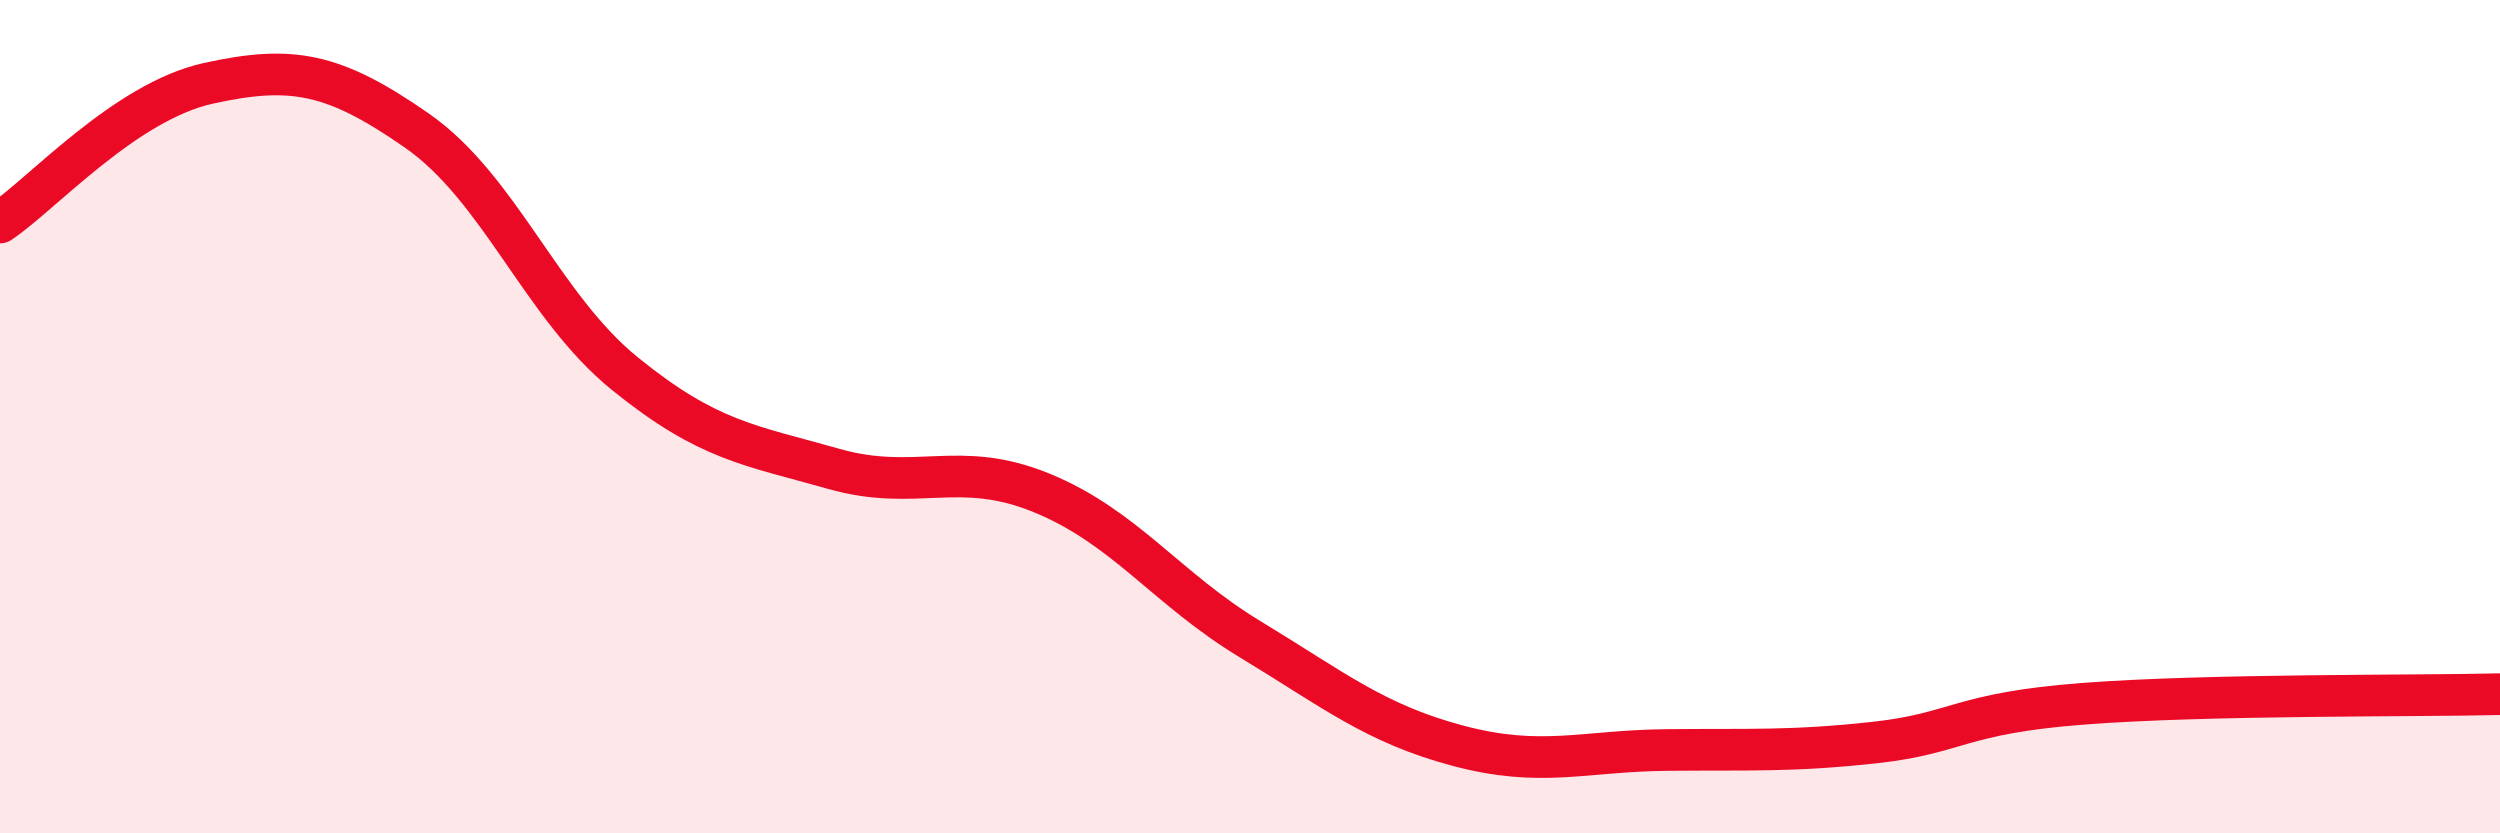
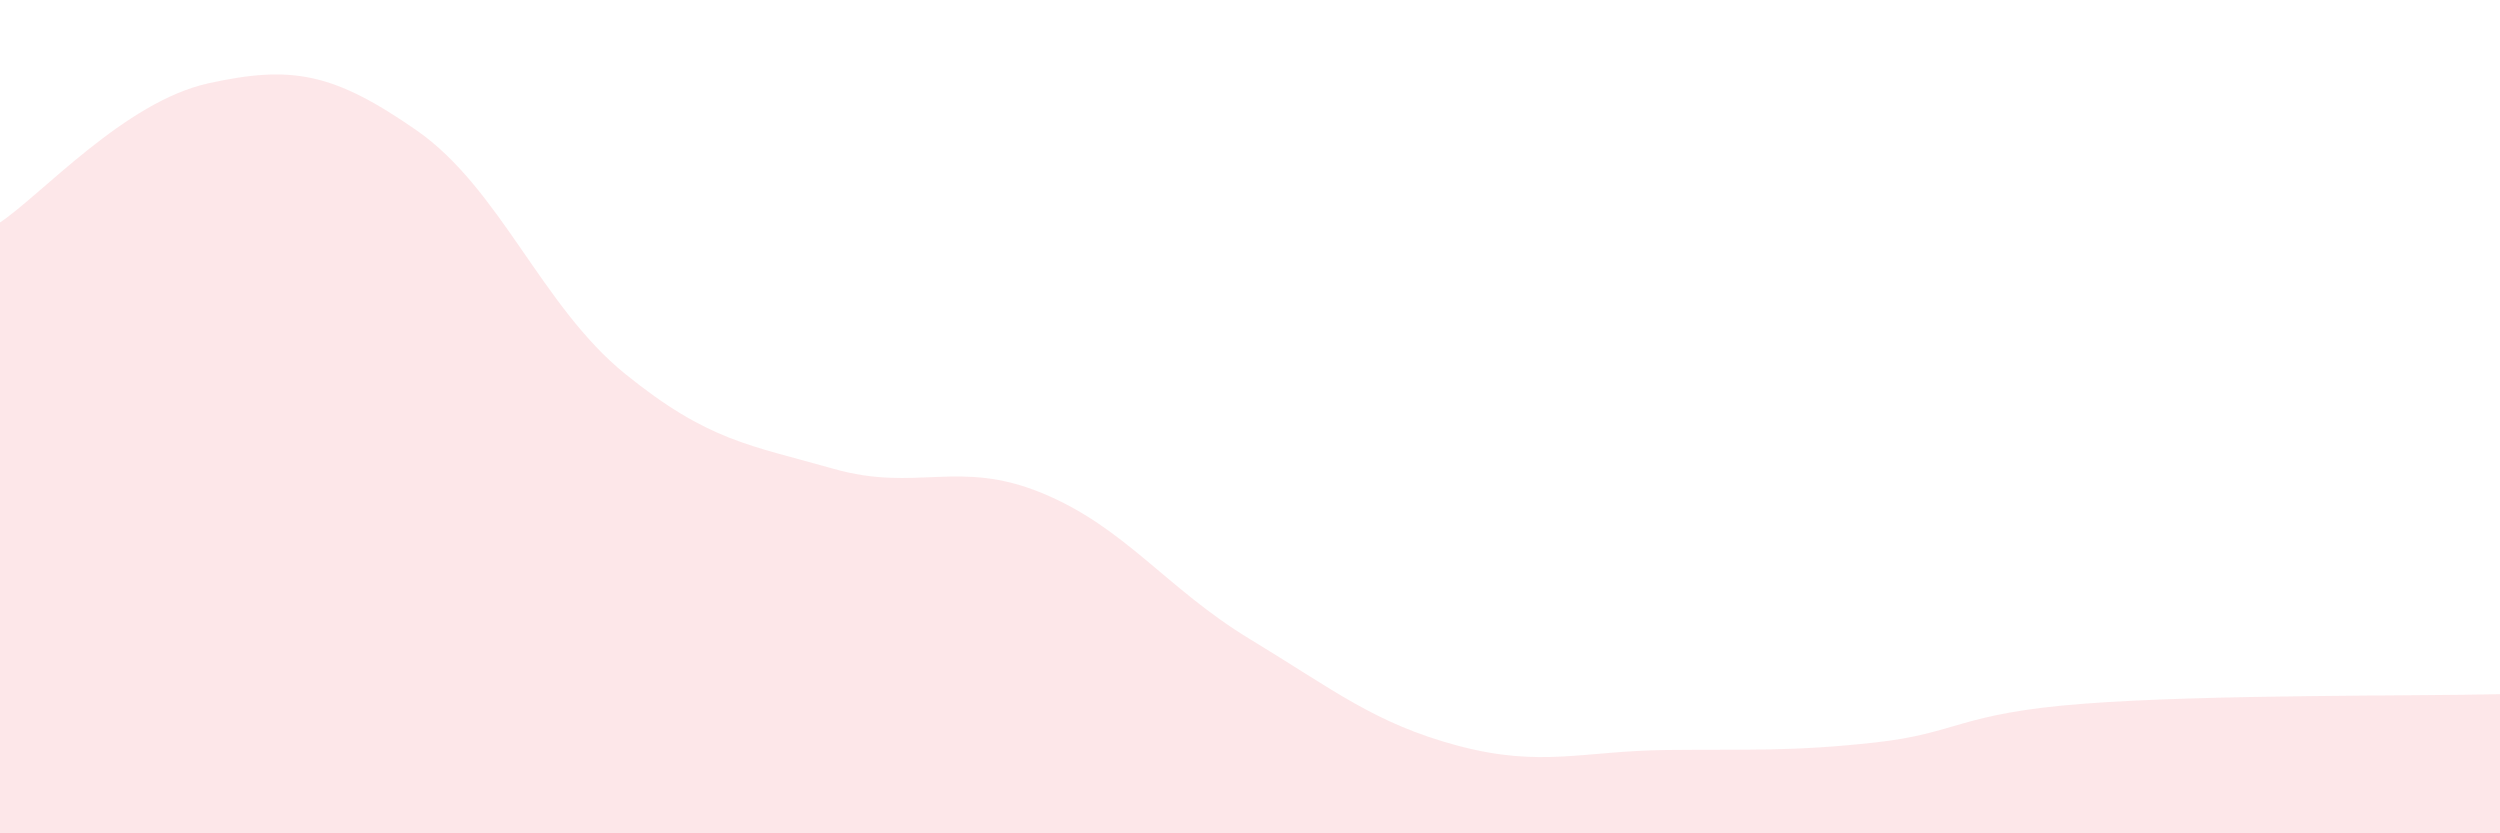
<svg xmlns="http://www.w3.org/2000/svg" width="60" height="20" viewBox="0 0 60 20">
  <path d="M 0,5.34 C 1,4.67 3,2.44 5,2 C 7,1.56 8,1.74 10,3.13 C 12,4.52 13,7.35 15,8.97 C 17,10.59 18,10.68 20,11.25 C 22,11.82 23,11.01 25,11.83 C 27,12.65 28,14.13 30,15.34 C 32,16.55 33,17.37 35,17.9 C 37,18.43 38,18.02 40,18 C 42,17.98 43,18.04 45,17.82 C 47,17.6 47,17.12 50,16.89 C 53,16.66 58,16.71 60,16.66L60 20L0 20Z" fill="#EB0A25" opacity="0.1" stroke-linecap="round" stroke-linejoin="round" />
-   <path d="M 0,5.34 C 1,4.67 3,2.44 5,2 C 7,1.56 8,1.74 10,3.13 C 12,4.52 13,7.35 15,8.97 C 17,10.59 18,10.68 20,11.25 C 22,11.82 23,11.01 25,11.83 C 27,12.65 28,14.13 30,15.34 C 32,16.55 33,17.37 35,17.9 C 37,18.43 38,18.02 40,18 C 42,17.98 43,18.04 45,17.82 C 47,17.6 47,17.12 50,16.89 C 53,16.66 58,16.71 60,16.66" stroke="#EB0A25" stroke-width="1" fill="none" stroke-linecap="round" stroke-linejoin="round" />
</svg>